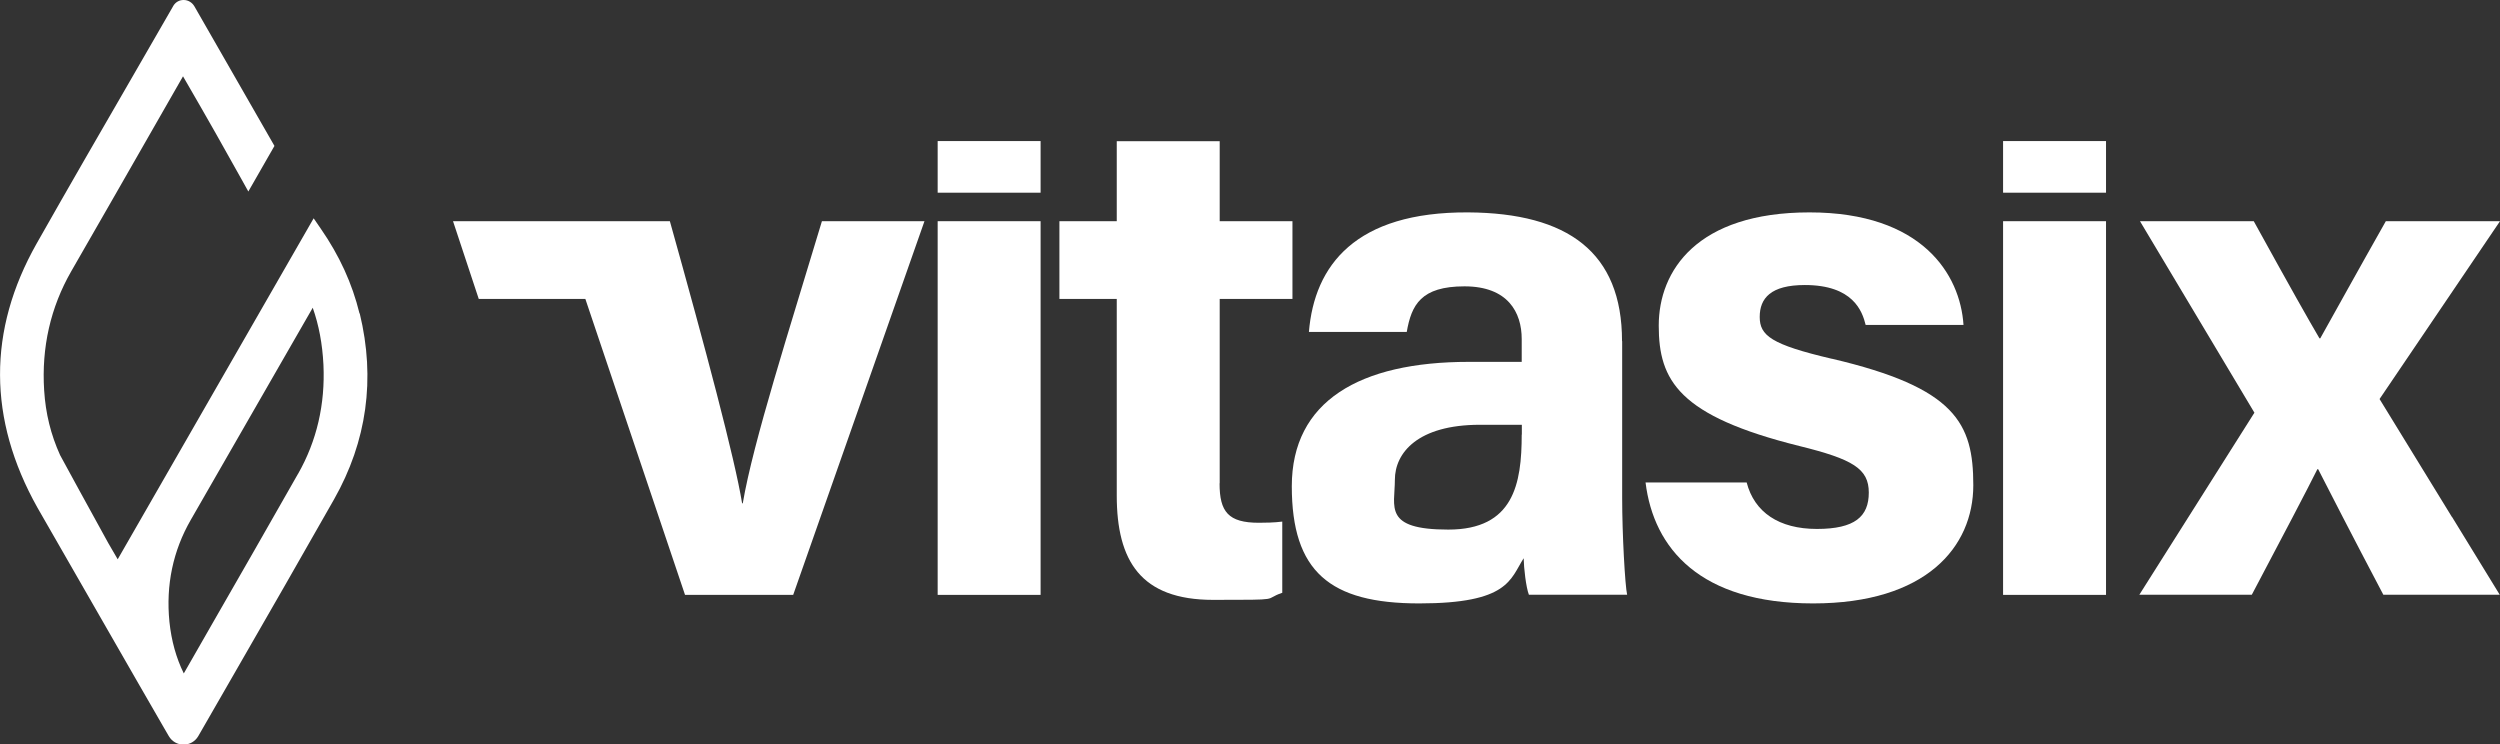
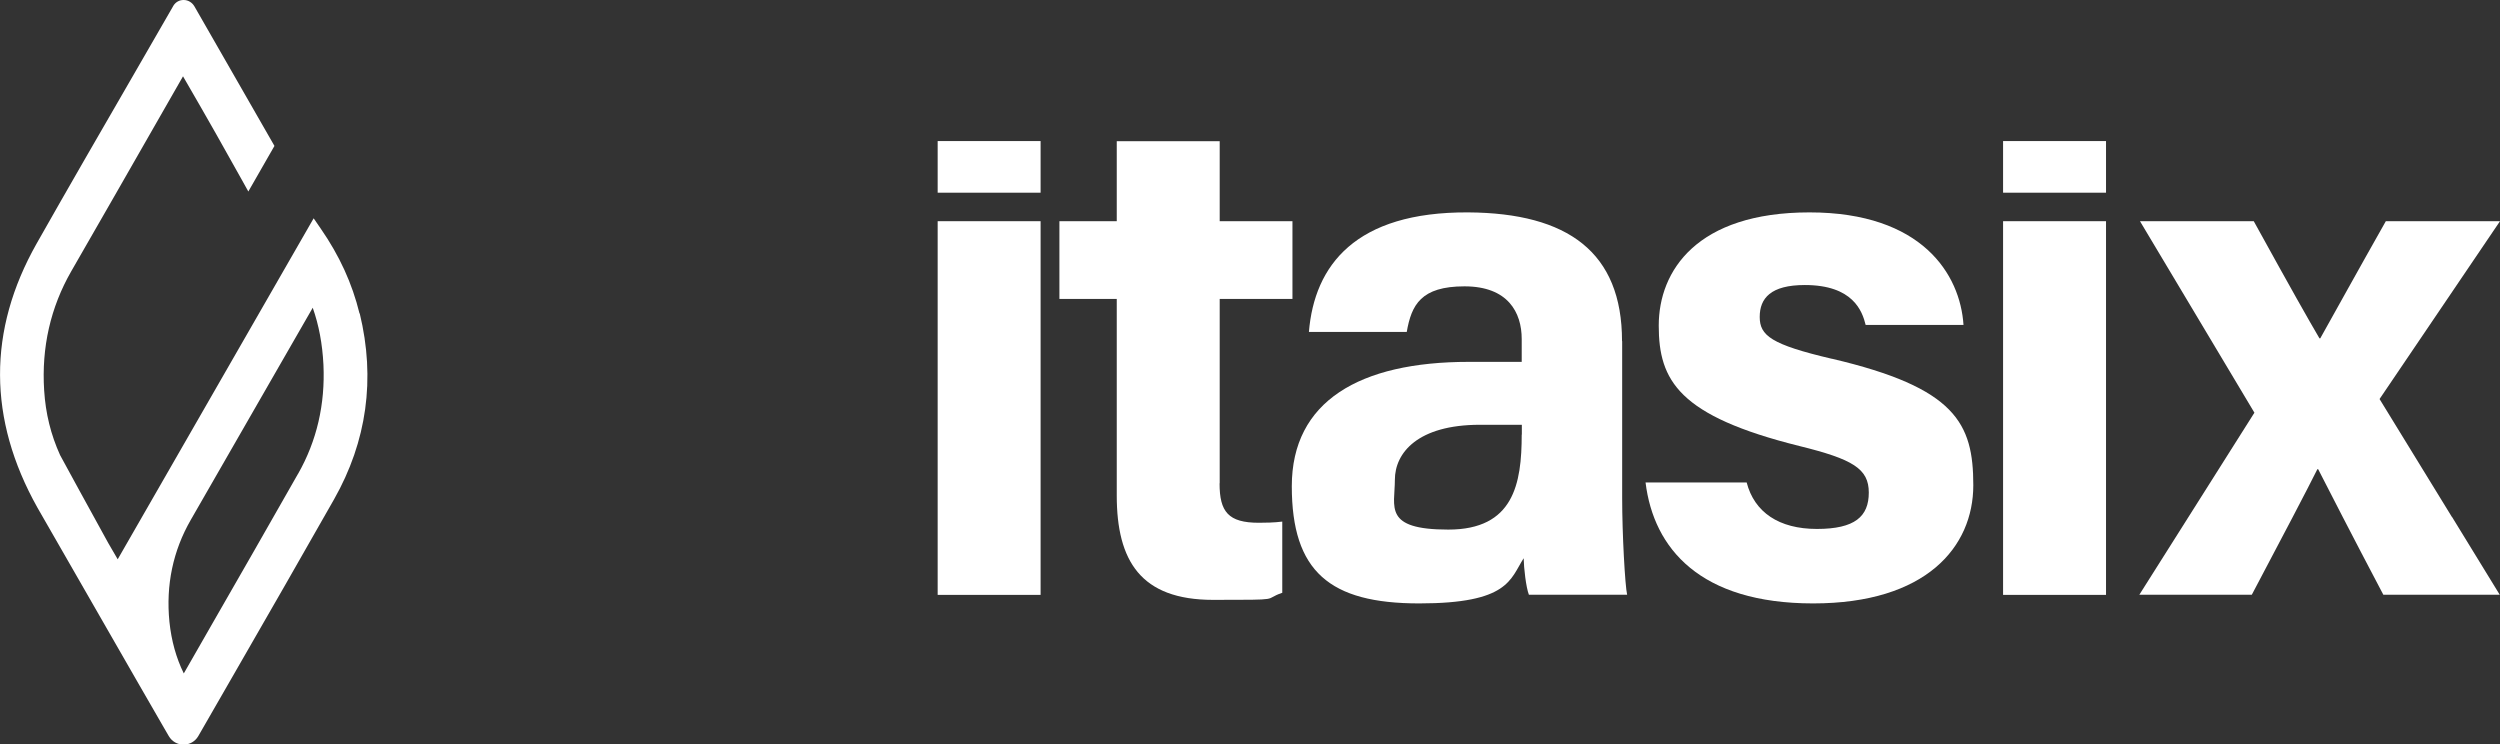
<svg xmlns="http://www.w3.org/2000/svg" width="272" height="81" viewBox="0 0 272 81" fill="none">
  <rect x="0" y="0" width="272" height="81" fill="#333333" stroke="none" />
  <g clip-path="url(#clip0_6_162)">
-     <path d="M80.827 54.762H80.742C79.946 49.875 76.734 37.828 72.882 24.066H49.289L52.089 32.526H63.687L74.531 64.723H86.299L100.582 24.066H89.425C85.901 35.798 81.95 48.06 80.813 54.762H80.827Z" fill="white" />
    <path d="M113.217 15.348H102.018V20.965H113.217V15.348Z" fill="white" />
    <path d="M113.217 24.066H102.018V64.723H113.217V24.066Z" fill="white" />
    <path d="M229.135 24.066H217.935V64.723H229.135V24.066Z" fill="white" />
    <path d="M229.135 15.348H217.935V20.965H229.135V15.348Z" fill="white" />
    <path d="M132.703 52.59V32.526H140.619V24.066H132.703V15.363H121.503V24.066H115.264V32.526H121.503V53.905C121.503 61.022 124.104 65.266 131.992 65.266C139.88 65.266 137.293 65.252 139.511 64.494V56.749C138.672 56.863 137.578 56.877 136.966 56.877C133.627 56.877 132.689 55.677 132.689 52.59H132.703Z" fill="white" />
    <path d="M176.477 37.113C176.477 27.438 170.579 23.18 159.749 23.108C147.455 23.037 143.007 28.882 142.41 36.113H153.055C153.567 33.169 154.604 31.154 159.337 31.154C164.07 31.154 165.562 33.998 165.562 36.885V39.371H159.792C147.939 39.371 140.548 43.644 140.548 52.904C140.548 62.165 144.655 65.652 154.405 65.652C164.155 65.652 164.311 63.022 165.775 60.736C165.79 61.765 166.031 63.908 166.344 64.709H177.032C176.804 63.722 176.492 58.078 176.492 54.205V37.113H176.477ZM165.562 47.274C165.562 52.647 164.681 57.62 157.575 57.62C150.468 57.62 151.762 55.148 151.762 52.204C151.762 49.26 154.263 46.216 161.014 46.216H165.576V47.288L165.562 47.274Z" fill="white" />
    <path d="M199.274 39.028C192.708 37.485 191.457 36.513 191.457 34.484C191.457 32.454 192.651 31.011 196.361 31.011C201.619 31.011 202.614 33.855 202.984 35.355H213.629C213.274 29.853 209.124 23.108 196.872 23.108C184.621 23.108 180.471 29.453 180.471 35.427C180.471 41.4 182.631 45.259 195.792 48.531C201.577 49.961 203.325 50.989 203.325 53.59C203.325 56.191 201.818 57.549 197.683 57.549C193.547 57.549 190.875 55.734 190.036 52.49H179.036C179.917 59.693 184.991 65.652 197.27 65.652C209.55 65.652 214.695 59.521 214.695 52.79C214.695 46.059 212.79 42.186 199.303 39.028H199.274Z" fill="white" />
    <path d="M266.77 56.248L258.896 43.415L272 24.066H259.578C256.295 29.868 253.836 34.341 252.444 36.813H252.358C251.136 34.727 249.431 31.726 245.209 24.066H232.83L245.28 44.901L232.759 64.709H244.996C248.308 58.449 251.065 53.19 252.131 51.047H252.216C253.41 53.376 255.684 57.835 259.308 64.709H271.972L266.784 56.248H266.77Z" fill="white" />
    <path d="M39.113 34.098C38.317 30.839 36.939 27.824 34.892 24.866L34.125 23.751L12.806 60.85L11.783 59.092C10.077 55.977 6.794 50.032 6.538 49.517C5.529 47.288 4.961 44.987 4.804 42.472C4.506 37.785 5.501 33.44 7.746 29.525C10.944 23.98 14.184 18.306 17.326 12.819L19.912 8.303C22.698 13.104 24.588 16.463 26.279 19.507L27.018 20.836L27.772 19.521C28.227 18.735 28.681 17.949 29.122 17.163L29.861 15.877L21.149 0.686C20.907 0.271 20.466 -7.37769e-05 19.997 -7.37769e-05C19.528 -0.014 19.102 0.229 18.86 0.629C18.832 0.672 18.804 0.714 18.789 0.757C17.326 3.287 15.876 5.816 14.412 8.346C10.972 14.291 7.419 20.436 3.98 26.509C-1.35 35.941 -1.321 45.602 4.065 55.219C4.065 55.219 12.28 69.525 15.037 74.326C15.961 75.927 16.885 77.527 17.823 79.156L18.363 80.085C18.704 80.671 19.301 81.014 19.969 81.014C20.637 81.014 21.22 80.671 21.547 80.128L21.575 80.085C22.939 77.727 24.29 75.355 25.654 72.997C29.165 66.895 32.803 60.578 36.342 54.333C39.923 48.017 40.861 41.215 39.142 34.112L39.113 34.098ZM32.419 51.561C29.25 57.149 25.995 62.808 22.854 68.281L19.997 73.269C19.173 71.597 18.647 69.71 18.434 67.652C18.036 63.665 18.818 59.921 20.765 56.548C23.579 51.661 26.436 46.702 29.193 41.886C30.799 39.085 32.405 36.284 34.025 33.483C34.693 35.37 35.077 37.413 35.191 39.685C35.39 43.987 34.466 47.974 32.433 51.547L32.419 51.561Z" fill="white" />
  </g>
  <defs>
    <clipPath id="clip0_6_162">
      <rect width="272" height="81" fill="white" />
    </clipPath>
  </defs>
</svg>